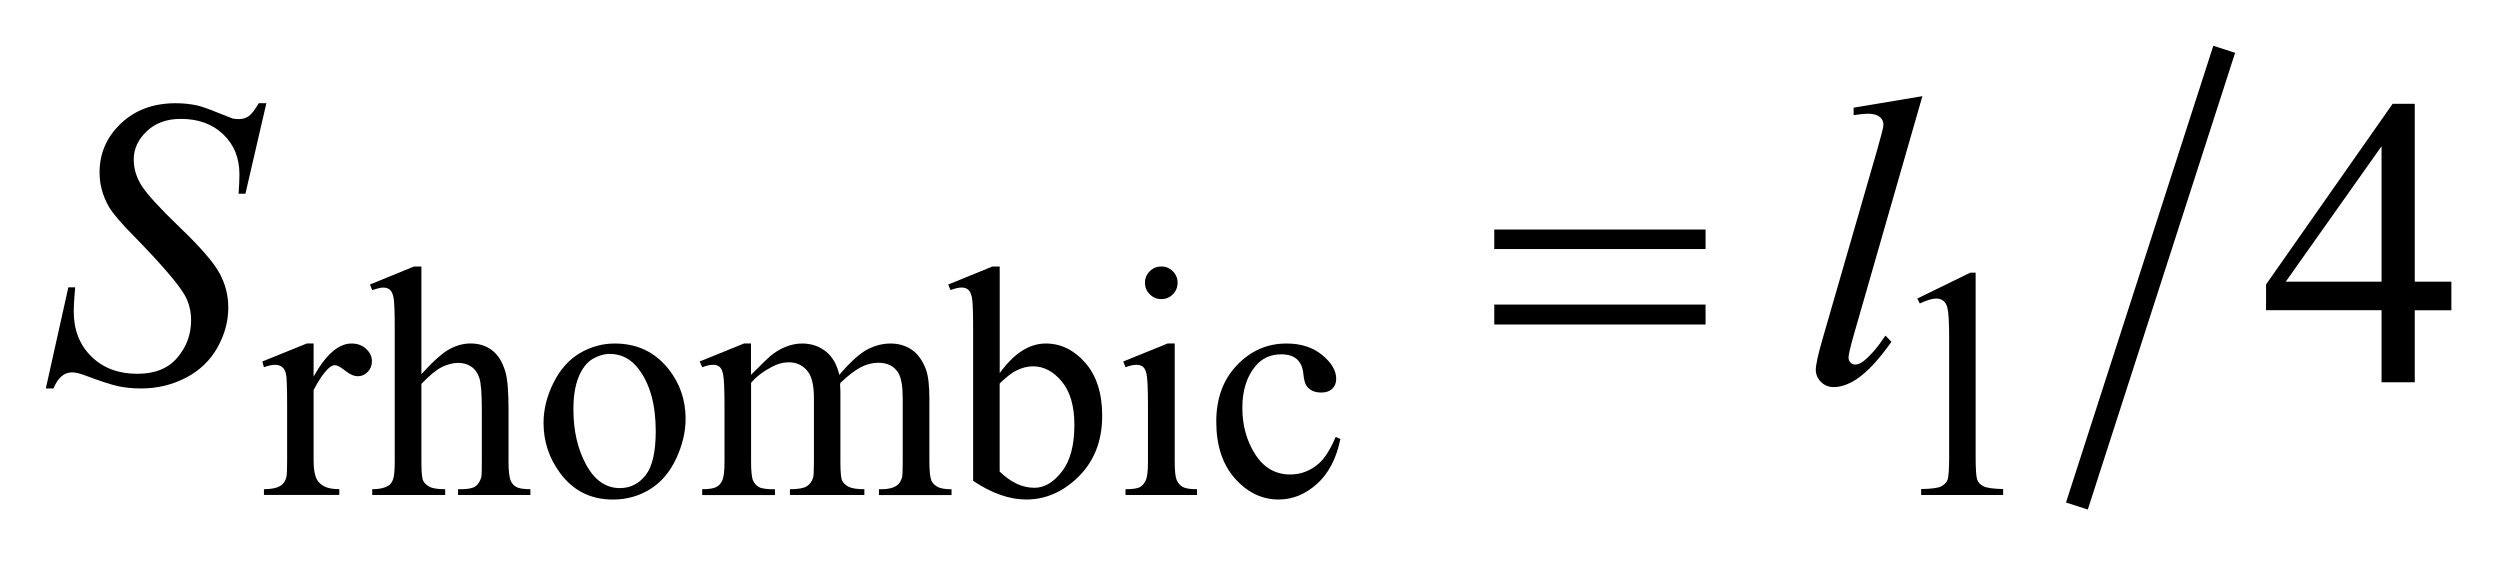
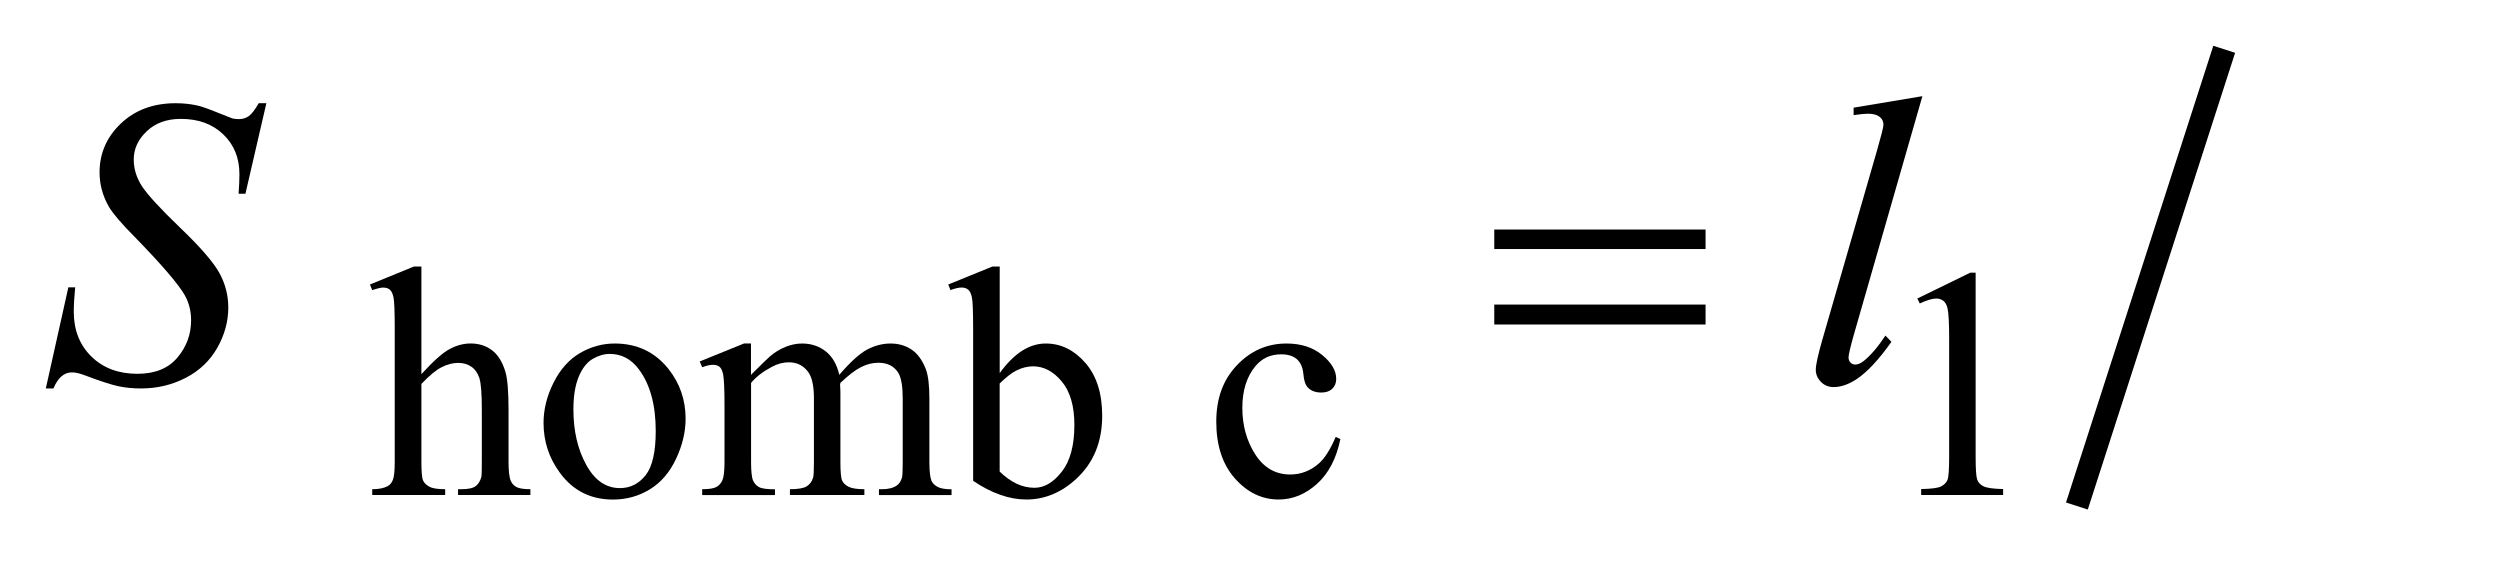
<svg xmlns="http://www.w3.org/2000/svg" stroke-dasharray="none" shape-rendering="auto" font-family="'Dialog'" text-rendering="auto" width="86" fill-opacity="1" color-interpolation="auto" color-rendering="auto" preserveAspectRatio="xMidYMid meet" font-size="12px" viewBox="0 0 86 20" fill="black" stroke="black" image-rendering="auto" stroke-miterlimit="10" stroke-linecap="square" stroke-linejoin="miter" font-style="normal" stroke-width="1" height="20" stroke-dashoffset="0" font-weight="normal" stroke-opacity="1">
  <defs id="genericDefs" />
  <g>
    <defs id="defs1">
      <clipPath clipPathUnits="userSpaceOnUse" id="clipPath1">
        <path d="M-1 -1 L53.507 -1 L53.507 11.121 L-1 11.121 L-1 -1 Z" />
      </clipPath>
      <clipPath clipPathUnits="userSpaceOnUse" id="clipPath2">
        <path d="M-0 -0 L-0 10.122 L52.507 10.122 L52.507 -0 Z" />
      </clipPath>
    </defs>
    <g stroke-width="0.5" transform="scale(1.576,1.576) translate(1,1)">
      <line y2="9.807" fill="none" x1="47.472" clip-path="url(#clipPath2)" x2="44.41" y1="0.314" />
    </g>
    <g stroke-width="0.5" transform="matrix(1.576,0,0,1.576,1.576,1.576)">
-       <path d="M5.845 6.498 L5.845 7.22 C6.114 6.738 6.39 6.498 6.673 6.498 C6.802 6.498 6.908 6.537 6.992 6.615 C7.076 6.693 7.118 6.784 7.118 6.886 C7.118 6.978 7.088 7.055 7.027 7.117 C6.966 7.181 6.894 7.212 6.81 7.212 C6.728 7.212 6.636 7.172 6.535 7.091 C6.433 7.011 6.358 6.971 6.308 6.971 C6.266 6.971 6.221 6.993 6.171 7.04 C6.066 7.137 5.958 7.294 5.845 7.514 L5.845 9.054 C5.845 9.232 5.867 9.366 5.912 9.456 C5.942 9.519 5.996 9.572 6.073 9.614 C6.15 9.656 6.261 9.677 6.406 9.677 L6.406 9.803 L4.761 9.803 L4.761 9.678 C4.925 9.678 5.046 9.652 5.126 9.601 C5.185 9.563 5.226 9.503 5.249 9.422 C5.261 9.382 5.267 9.269 5.267 9.081 L5.267 7.836 C5.267 7.462 5.259 7.239 5.244 7.168 C5.229 7.097 5.2 7.045 5.16 7.013 C5.119 6.98 5.068 6.963 5.007 6.963 C4.935 6.963 4.853 6.981 4.761 7.016 L4.726 6.89 L5.698 6.497 L5.845 6.497 Z" stroke="none" clip-path="url(#clipPath2)" />
-     </g>
+       </g>
    <g stroke-width="0.5" transform="matrix(1.576,0,0,1.576,1.576,1.576)">
      <path d="M8.198 4.817 L8.198 7.167 C8.458 6.882 8.663 6.698 8.816 6.618 C8.968 6.537 9.12 6.497 9.272 6.497 C9.454 6.497 9.611 6.547 9.742 6.647 C9.873 6.747 9.97 6.906 10.033 7.121 C10.077 7.27 10.1 7.544 10.1 7.941 L10.1 9.078 C10.1 9.281 10.116 9.42 10.149 9.495 C10.172 9.551 10.212 9.596 10.268 9.628 C10.324 9.661 10.427 9.678 10.577 9.678 L10.577 9.804 L8.998 9.804 L8.998 9.678 L9.072 9.678 C9.222 9.678 9.326 9.655 9.384 9.61 C9.443 9.564 9.484 9.497 9.507 9.408 C9.514 9.371 9.517 9.261 9.517 9.079 L9.517 7.942 C9.517 7.591 9.499 7.361 9.463 7.252 C9.427 7.142 9.369 7.06 9.289 7.005 C9.209 6.949 9.113 6.921 9.001 6.921 C8.887 6.921 8.767 6.951 8.644 7.013 C8.52 7.074 8.371 7.197 8.198 7.381 L8.198 9.078 C8.198 9.298 8.21 9.434 8.235 9.488 C8.259 9.542 8.305 9.587 8.372 9.623 C8.438 9.66 8.553 9.678 8.717 9.678 L8.717 9.804 L7.125 9.804 L7.125 9.678 C7.268 9.678 7.38 9.656 7.462 9.611 C7.508 9.589 7.546 9.544 7.574 9.478 C7.602 9.413 7.616 9.28 7.616 9.079 L7.616 6.171 C7.616 5.804 7.607 5.578 7.59 5.494 C7.572 5.41 7.545 5.353 7.509 5.323 C7.472 5.292 7.424 5.277 7.363 5.277 C7.314 5.277 7.235 5.296 7.125 5.333 L7.075 5.21 L8.036 4.817 L8.198 4.817 Z" stroke="none" clip-path="url(#clipPath2)" />
    </g>
    <g stroke-width="0.5" transform="matrix(1.576,0,0,1.576,1.576,1.576)">
      <path d="M12.418 6.498 C12.904 6.498 13.295 6.683 13.59 7.052 C13.84 7.367 13.965 7.73 13.965 8.139 C13.965 8.427 13.896 8.718 13.758 9.012 C13.62 9.307 13.43 9.53 13.188 9.679 C12.946 9.828 12.676 9.904 12.379 9.904 C11.895 9.904 11.51 9.711 11.225 9.325 C10.984 9 10.864 8.636 10.864 8.231 C10.864 7.936 10.937 7.643 11.083 7.352 C11.229 7.061 11.421 6.846 11.66 6.706 C11.899 6.567 12.151 6.498 12.418 6.498 ZM12.309 6.725 C12.185 6.725 12.061 6.762 11.935 6.835 C11.81 6.909 11.709 7.038 11.632 7.223 C11.555 7.408 11.516 7.645 11.516 7.935 C11.516 8.403 11.609 8.806 11.795 9.145 C11.981 9.484 12.226 9.654 12.53 9.654 C12.757 9.654 12.944 9.56 13.092 9.373 C13.239 9.186 13.313 8.865 13.313 8.409 C13.313 7.839 13.19 7.389 12.945 7.062 C12.778 6.837 12.566 6.725 12.309 6.725 Z" stroke="none" clip-path="url(#clipPath2)" />
    </g>
    <g stroke-width="0.5" transform="matrix(1.576,0,0,1.576,1.576,1.576)">
      <path d="M15.393 7.181 C15.627 6.948 15.765 6.813 15.807 6.778 C15.912 6.689 16.025 6.62 16.147 6.571 C16.269 6.522 16.389 6.498 16.508 6.498 C16.709 6.498 16.883 6.557 17.028 6.673 C17.173 6.79 17.27 6.96 17.319 7.182 C17.56 6.902 17.763 6.717 17.929 6.629 C18.095 6.542 18.265 6.498 18.441 6.498 C18.611 6.498 18.763 6.542 18.895 6.629 C19.027 6.717 19.132 6.86 19.209 7.059 C19.26 7.195 19.286 7.408 19.286 7.698 L19.286 9.08 C19.286 9.281 19.301 9.419 19.331 9.493 C19.354 9.545 19.398 9.589 19.461 9.625 C19.524 9.661 19.627 9.68 19.77 9.68 L19.77 9.806 L18.185 9.806 L18.185 9.678 L18.252 9.678 C18.39 9.678 18.498 9.651 18.575 9.597 C18.628 9.56 18.667 9.5 18.69 9.418 C18.699 9.378 18.704 9.265 18.704 9.078 L18.704 7.697 C18.704 7.435 18.673 7.251 18.61 7.142 C18.519 6.993 18.372 6.918 18.172 6.918 C18.048 6.918 17.923 6.948 17.798 7.011 C17.673 7.073 17.522 7.188 17.344 7.357 L17.337 7.395 L17.344 7.545 L17.344 9.078 C17.344 9.298 17.356 9.434 17.381 9.488 C17.405 9.542 17.451 9.587 17.519 9.623 C17.587 9.659 17.703 9.678 17.867 9.678 L17.867 9.804 L16.242 9.804 L16.242 9.678 C16.42 9.678 16.542 9.657 16.609 9.615 C16.676 9.573 16.722 9.51 16.748 9.426 C16.76 9.387 16.766 9.271 16.766 9.079 L16.766 7.697 C16.766 7.435 16.727 7.247 16.65 7.133 C16.547 6.984 16.403 6.908 16.218 6.908 C16.092 6.908 15.967 6.942 15.843 7.01 C15.649 7.113 15.499 7.229 15.394 7.358 L15.394 9.08 C15.394 9.29 15.409 9.427 15.438 9.49 C15.467 9.553 15.51 9.6 15.567 9.632 C15.625 9.664 15.741 9.68 15.916 9.68 L15.916 9.806 L14.327 9.806 L14.327 9.678 C14.474 9.678 14.577 9.662 14.636 9.63 C14.695 9.599 14.739 9.548 14.769 9.48 C14.799 9.411 14.814 9.277 14.814 9.079 L14.814 7.851 C14.814 7.497 14.804 7.27 14.783 7.167 C14.766 7.09 14.741 7.036 14.706 7.007 C14.671 6.978 14.623 6.963 14.562 6.963 C14.497 6.963 14.418 6.981 14.327 7.016 L14.273 6.89 L15.241 6.497 L15.392 6.497 L15.392 7.181 Z" stroke="none" clip-path="url(#clipPath2)" />
    </g>
    <g stroke-width="0.5" transform="matrix(1.576,0,0,1.576,1.576,1.576)">
      <path d="M20.82 7.146 C21.131 6.713 21.466 6.498 21.827 6.498 C22.157 6.498 22.444 6.639 22.69 6.92 C22.936 7.202 23.058 7.587 23.058 8.076 C23.058 8.646 22.869 9.105 22.49 9.454 C22.165 9.753 21.802 9.903 21.402 9.903 C21.215 9.903 21.025 9.869 20.832 9.8 C20.639 9.733 20.442 9.631 20.241 9.495 L20.241 6.167 C20.241 5.803 20.232 5.578 20.215 5.494 C20.197 5.41 20.17 5.352 20.132 5.322 C20.094 5.291 20.048 5.276 19.992 5.276 C19.926 5.276 19.845 5.295 19.746 5.332 L19.698 5.21 L20.663 4.817 L20.821 4.817 L20.821 7.146 ZM20.82 7.371 L20.82 9.293 C20.939 9.409 21.063 9.498 21.19 9.558 C21.317 9.618 21.448 9.647 21.581 9.647 C21.794 9.647 21.992 9.531 22.176 9.296 C22.359 9.063 22.451 8.723 22.451 8.275 C22.451 7.864 22.359 7.547 22.176 7.327 C21.992 7.106 21.783 6.996 21.55 6.996 C21.426 6.996 21.302 7.027 21.178 7.091 C21.084 7.137 20.965 7.23 20.82 7.371 Z" stroke="none" clip-path="url(#clipPath2)" />
    </g>
    <g stroke-width="0.5" transform="matrix(1.576,0,0,1.576,1.576,1.576)">
-       <path d="M24.641 6.498 L24.641 9.079 C24.641 9.28 24.656 9.414 24.685 9.48 C24.714 9.546 24.757 9.596 24.815 9.628 C24.872 9.661 24.977 9.678 25.128 9.678 L25.128 9.804 L23.567 9.804 L23.567 9.678 C23.723 9.678 23.829 9.662 23.882 9.632 C23.935 9.602 23.979 9.551 24.01 9.482 C24.042 9.412 24.057 9.277 24.057 9.079 L24.057 7.84 C24.057 7.491 24.047 7.266 24.026 7.163 C24.009 7.088 23.984 7.036 23.949 7.007 C23.914 6.978 23.866 6.963 23.805 6.963 C23.74 6.963 23.66 6.981 23.567 7.016 L23.518 6.89 L24.486 6.497 L24.641 6.497 ZM24.35 4.817 C24.448 4.817 24.532 4.852 24.6 4.921 C24.669 4.99 24.704 5.074 24.704 5.172 C24.704 5.27 24.669 5.354 24.6 5.424 C24.531 5.494 24.448 5.529 24.35 5.529 C24.251 5.529 24.167 5.494 24.097 5.424 C24.027 5.354 23.992 5.27 23.992 5.172 C23.992 5.074 24.026 4.99 24.096 4.921 C24.164 4.852 24.249 4.817 24.35 4.817 Z" stroke="none" clip-path="url(#clipPath2)" />
-     </g>
+       </g>
    <g stroke-width="0.5" transform="matrix(1.576,0,0,1.576,1.576,1.576)">
      <path d="M28.257 8.583 C28.17 9.007 28.001 9.332 27.748 9.56 C27.495 9.789 27.216 9.903 26.91 9.903 C26.545 9.903 26.227 9.75 25.955 9.443 C25.684 9.137 25.548 8.723 25.548 8.202 C25.548 7.697 25.698 7.287 25.999 6.972 C26.299 6.656 26.66 6.498 27.082 6.498 C27.397 6.498 27.657 6.581 27.86 6.749 C28.063 6.916 28.166 7.089 28.166 7.27 C28.166 7.359 28.137 7.43 28.08 7.486 C28.022 7.541 27.942 7.568 27.84 7.568 C27.701 7.568 27.598 7.524 27.527 7.435 C27.487 7.385 27.461 7.292 27.448 7.154 C27.435 7.016 27.387 6.911 27.306 6.839 C27.224 6.769 27.111 6.734 26.965 6.734 C26.731 6.734 26.543 6.821 26.401 6.994 C26.212 7.223 26.117 7.526 26.117 7.902 C26.117 8.286 26.211 8.624 26.399 8.918 C26.587 9.211 26.841 9.357 27.162 9.357 C27.391 9.357 27.598 9.279 27.779 9.123 C27.908 9.016 28.033 8.82 28.155 8.537 L28.257 8.583 Z" stroke="none" clip-path="url(#clipPath2)" />
    </g>
    <g stroke-width="0.5" transform="matrix(1.576,0,0,1.576,1.576,1.576)">
      <path d="M40.85 5.516 L42.007 4.951 L42.123 4.951 L42.123 8.967 C42.123 9.234 42.134 9.4 42.156 9.465 C42.178 9.53 42.224 9.58 42.295 9.615 C42.366 9.65 42.508 9.67 42.723 9.675 L42.723 9.805 L40.934 9.805 L40.934 9.675 C41.159 9.67 41.304 9.652 41.37 9.617 C41.436 9.582 41.48 9.538 41.507 9.48 C41.532 9.422 41.545 9.251 41.545 8.966 L41.545 6.399 C41.545 6.053 41.533 5.831 41.51 5.733 C41.494 5.658 41.464 5.603 41.421 5.568 C41.377 5.533 41.325 5.516 41.265 5.516 C41.178 5.516 41.058 5.552 40.904 5.624 L40.85 5.516 Z" stroke="none" clip-path="url(#clipPath2)" />
    </g>
    <g stroke-width="0.5" transform="matrix(1.576,0,0,1.576,1.576,1.576)">
-       <path d="M52.507 5.148 L52.507 5.772 L51.708 5.772 L51.708 7.344 L50.983 7.344 L50.983 5.771 L48.462 5.771 L48.462 5.209 L51.225 1.266 L51.708 1.266 L51.708 5.148 L52.507 5.148 ZM50.983 5.148 L50.983 2.192 L48.892 5.148 L50.983 5.148 Z" stroke="none" clip-path="url(#clipPath2)" />
-     </g>
+       </g>
    <g stroke-width="0.5" transform="matrix(1.576,0,0,1.576,1.576,1.576)">
      <path d="M0 7.479 L0.492 5.271 L0.641 5.271 C0.621 5.484 0.61 5.662 0.61 5.802 C0.61 6.202 0.738 6.53 0.994 6.781 C1.25 7.033 1.585 7.159 1.998 7.159 C2.381 7.159 2.673 7.042 2.872 6.805 C3.072 6.57 3.171 6.298 3.171 5.991 C3.171 5.792 3.126 5.611 3.035 5.447 C2.897 5.204 2.53 4.776 1.933 4.164 C1.643 3.872 1.457 3.653 1.375 3.51 C1.24 3.273 1.173 3.024 1.173 2.763 C1.173 2.347 1.328 1.992 1.638 1.696 C1.949 1.401 2.347 1.253 2.833 1.253 C2.997 1.253 3.152 1.269 3.299 1.301 C3.389 1.319 3.555 1.377 3.795 1.476 C3.965 1.543 4.059 1.58 4.076 1.586 C4.117 1.595 4.163 1.6 4.212 1.6 C4.297 1.6 4.37 1.578 4.431 1.534 C4.493 1.49 4.565 1.396 4.647 1.253 L4.814 1.253 L4.357 3.229 L4.208 3.229 C4.22 3.053 4.226 2.911 4.226 2.803 C4.226 2.449 4.109 2.159 3.874 1.934 C3.64 1.708 3.331 1.595 2.947 1.595 C2.642 1.595 2.395 1.684 2.205 1.863 C2.015 2.042 1.919 2.248 1.919 2.482 C1.919 2.687 1.98 2.882 2.101 3.068 C2.223 3.254 2.503 3.558 2.94 3.978 C3.378 4.398 3.661 4.726 3.79 4.961 C3.919 5.197 3.983 5.448 3.983 5.714 C3.983 6.016 3.903 6.308 3.744 6.59 C3.584 6.872 3.355 7.091 3.056 7.246 C2.757 7.401 2.432 7.479 2.078 7.479 C1.902 7.479 1.738 7.463 1.586 7.431 C1.434 7.399 1.19 7.32 0.856 7.194 C0.742 7.15 0.647 7.128 0.571 7.128 C0.398 7.128 0.264 7.245 0.167 7.479 L0 7.479 Z" stroke="none" clip-path="url(#clipPath2)" />
    </g>
    <g stroke-width="0.5" transform="matrix(1.576,0,0,1.576,1.576,1.576)">
      <path d="M40.961 1.099 L39.459 6.325 C39.386 6.586 39.349 6.745 39.349 6.804 C39.349 6.848 39.364 6.884 39.391 6.913 C39.419 6.942 39.454 6.957 39.495 6.957 C39.551 6.957 39.61 6.933 39.675 6.883 C39.827 6.763 39.988 6.577 40.154 6.325 L40.285 6.461 C40.008 6.854 39.751 7.127 39.516 7.282 C39.343 7.393 39.18 7.449 39.025 7.449 C38.914 7.449 38.82 7.411 38.746 7.335 C38.672 7.259 38.634 7.171 38.634 7.071 C38.634 6.966 38.681 6.75 38.775 6.422 L39.965 2.303 C40.062 1.967 40.111 1.773 40.111 1.723 C40.111 1.653 40.083 1.595 40.027 1.55 C39.971 1.505 39.885 1.482 39.768 1.482 C39.701 1.482 39.598 1.493 39.46 1.513 L39.46 1.35 L40.961 1.099 Z" stroke="none" clip-path="url(#clipPath2)" />
    </g>
    <g stroke-width="0.5" transform="matrix(1.576,0,0,1.576,1.576,1.576)">
      <path d="M31.616 4.01 L36.228 4.01 L36.228 4.436 L31.616 4.436 L31.616 4.01 ZM31.616 5.648 L36.228 5.648 L36.228 6.083 L31.616 6.083 L31.616 5.648 Z" stroke="none" clip-path="url(#clipPath2)" />
    </g>
  </g>
</svg>